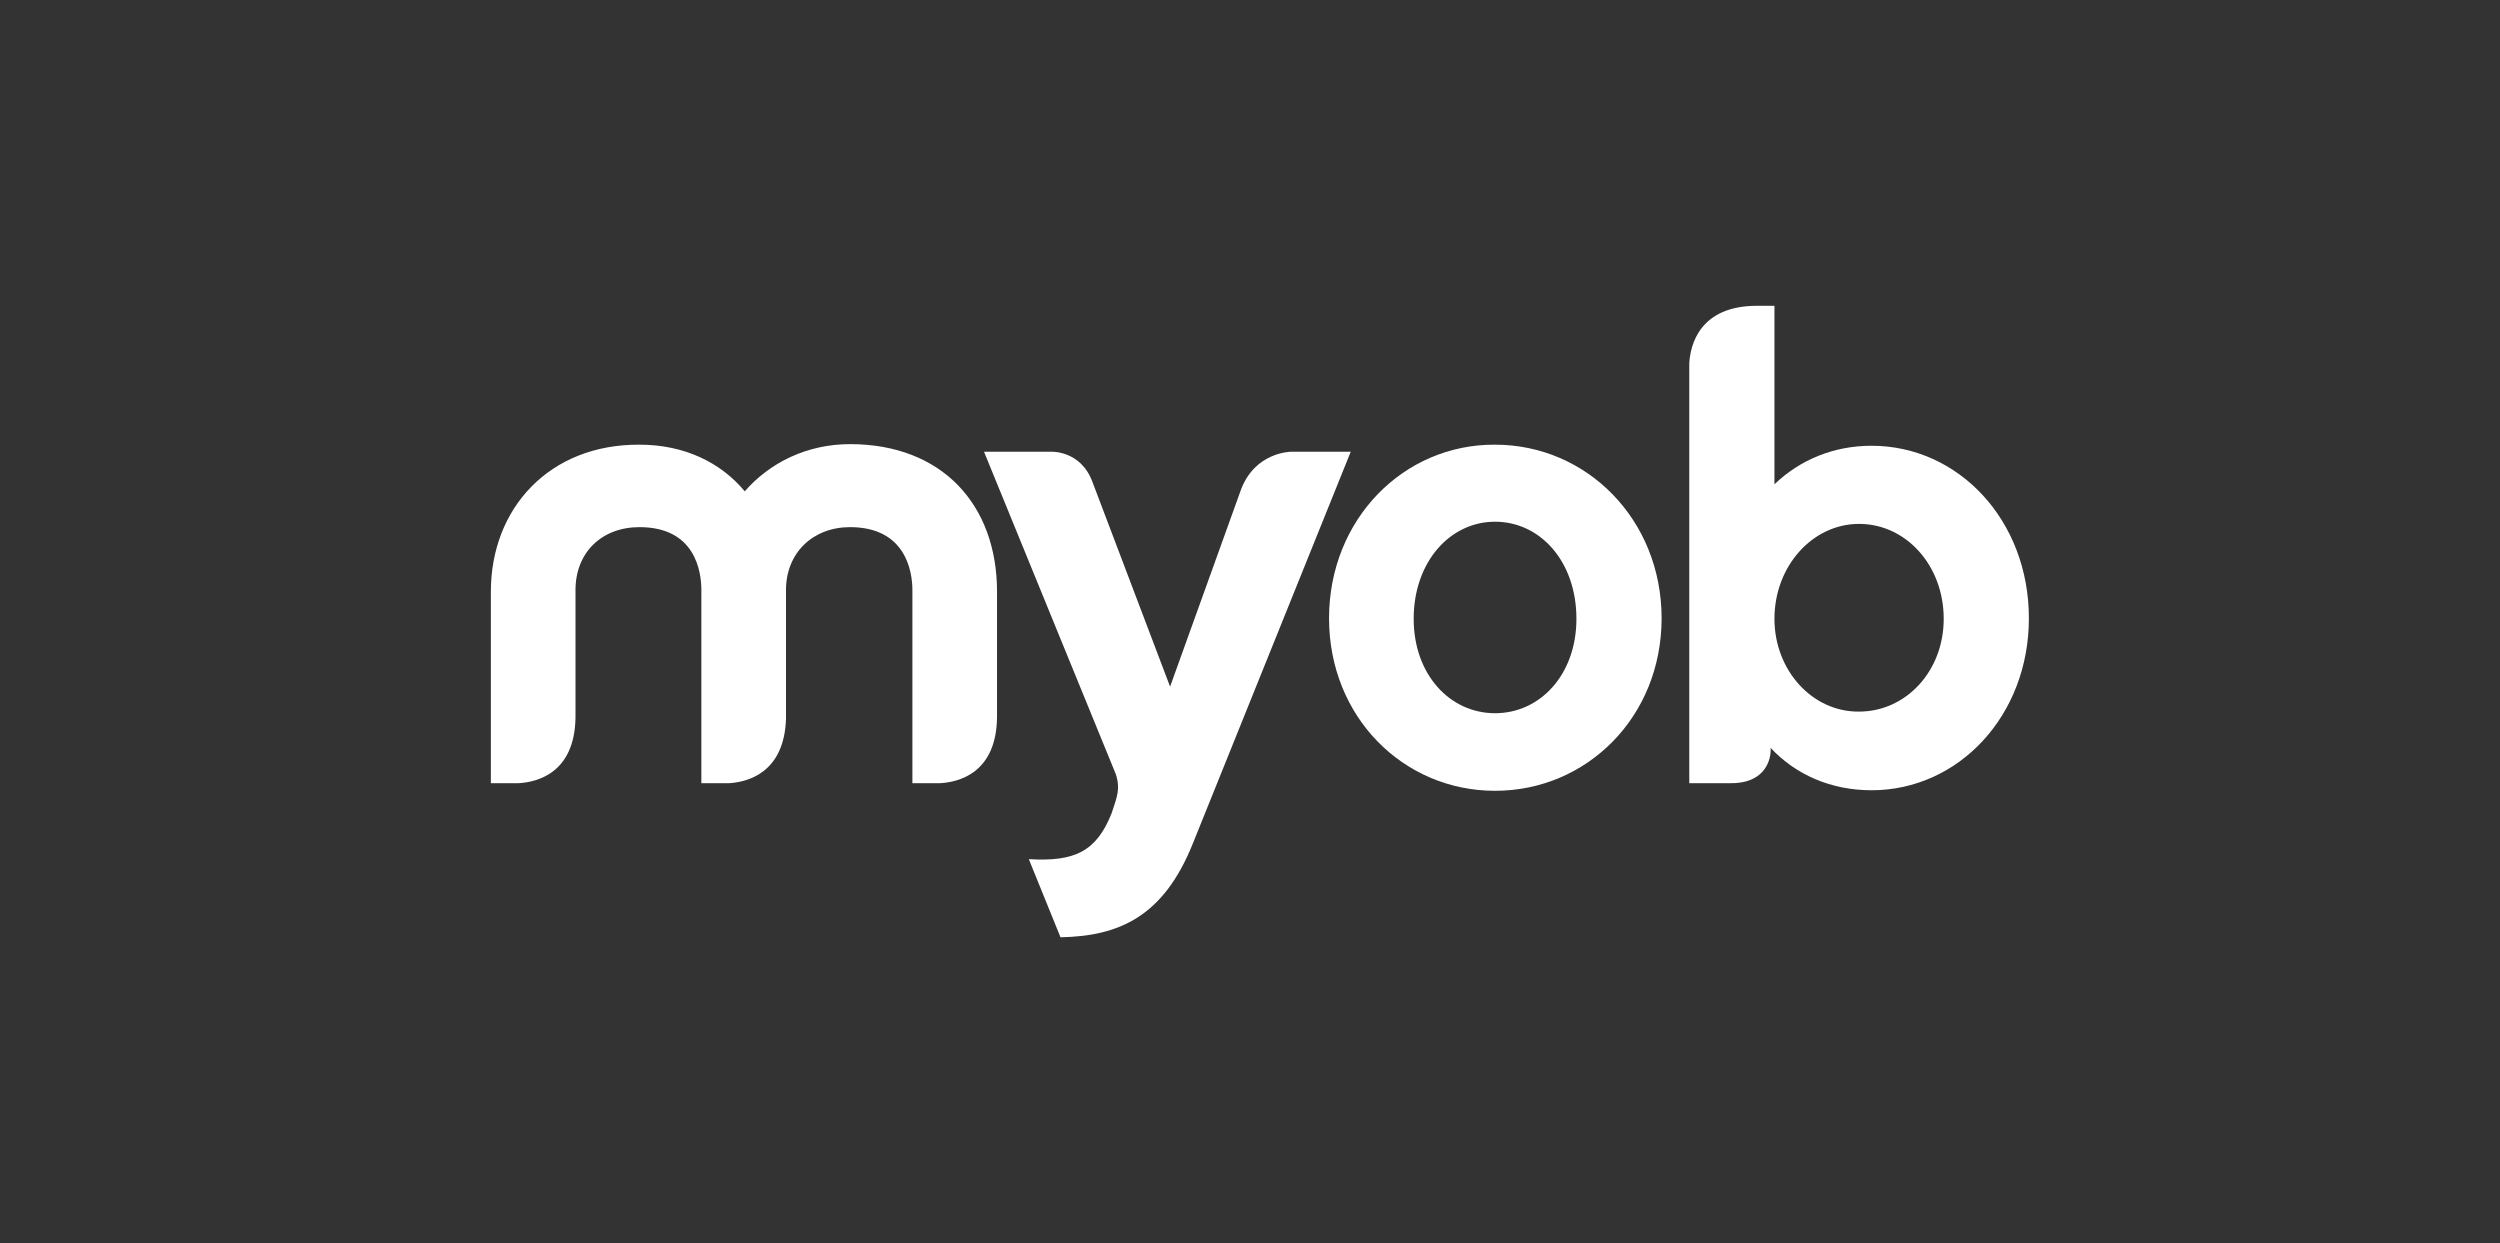
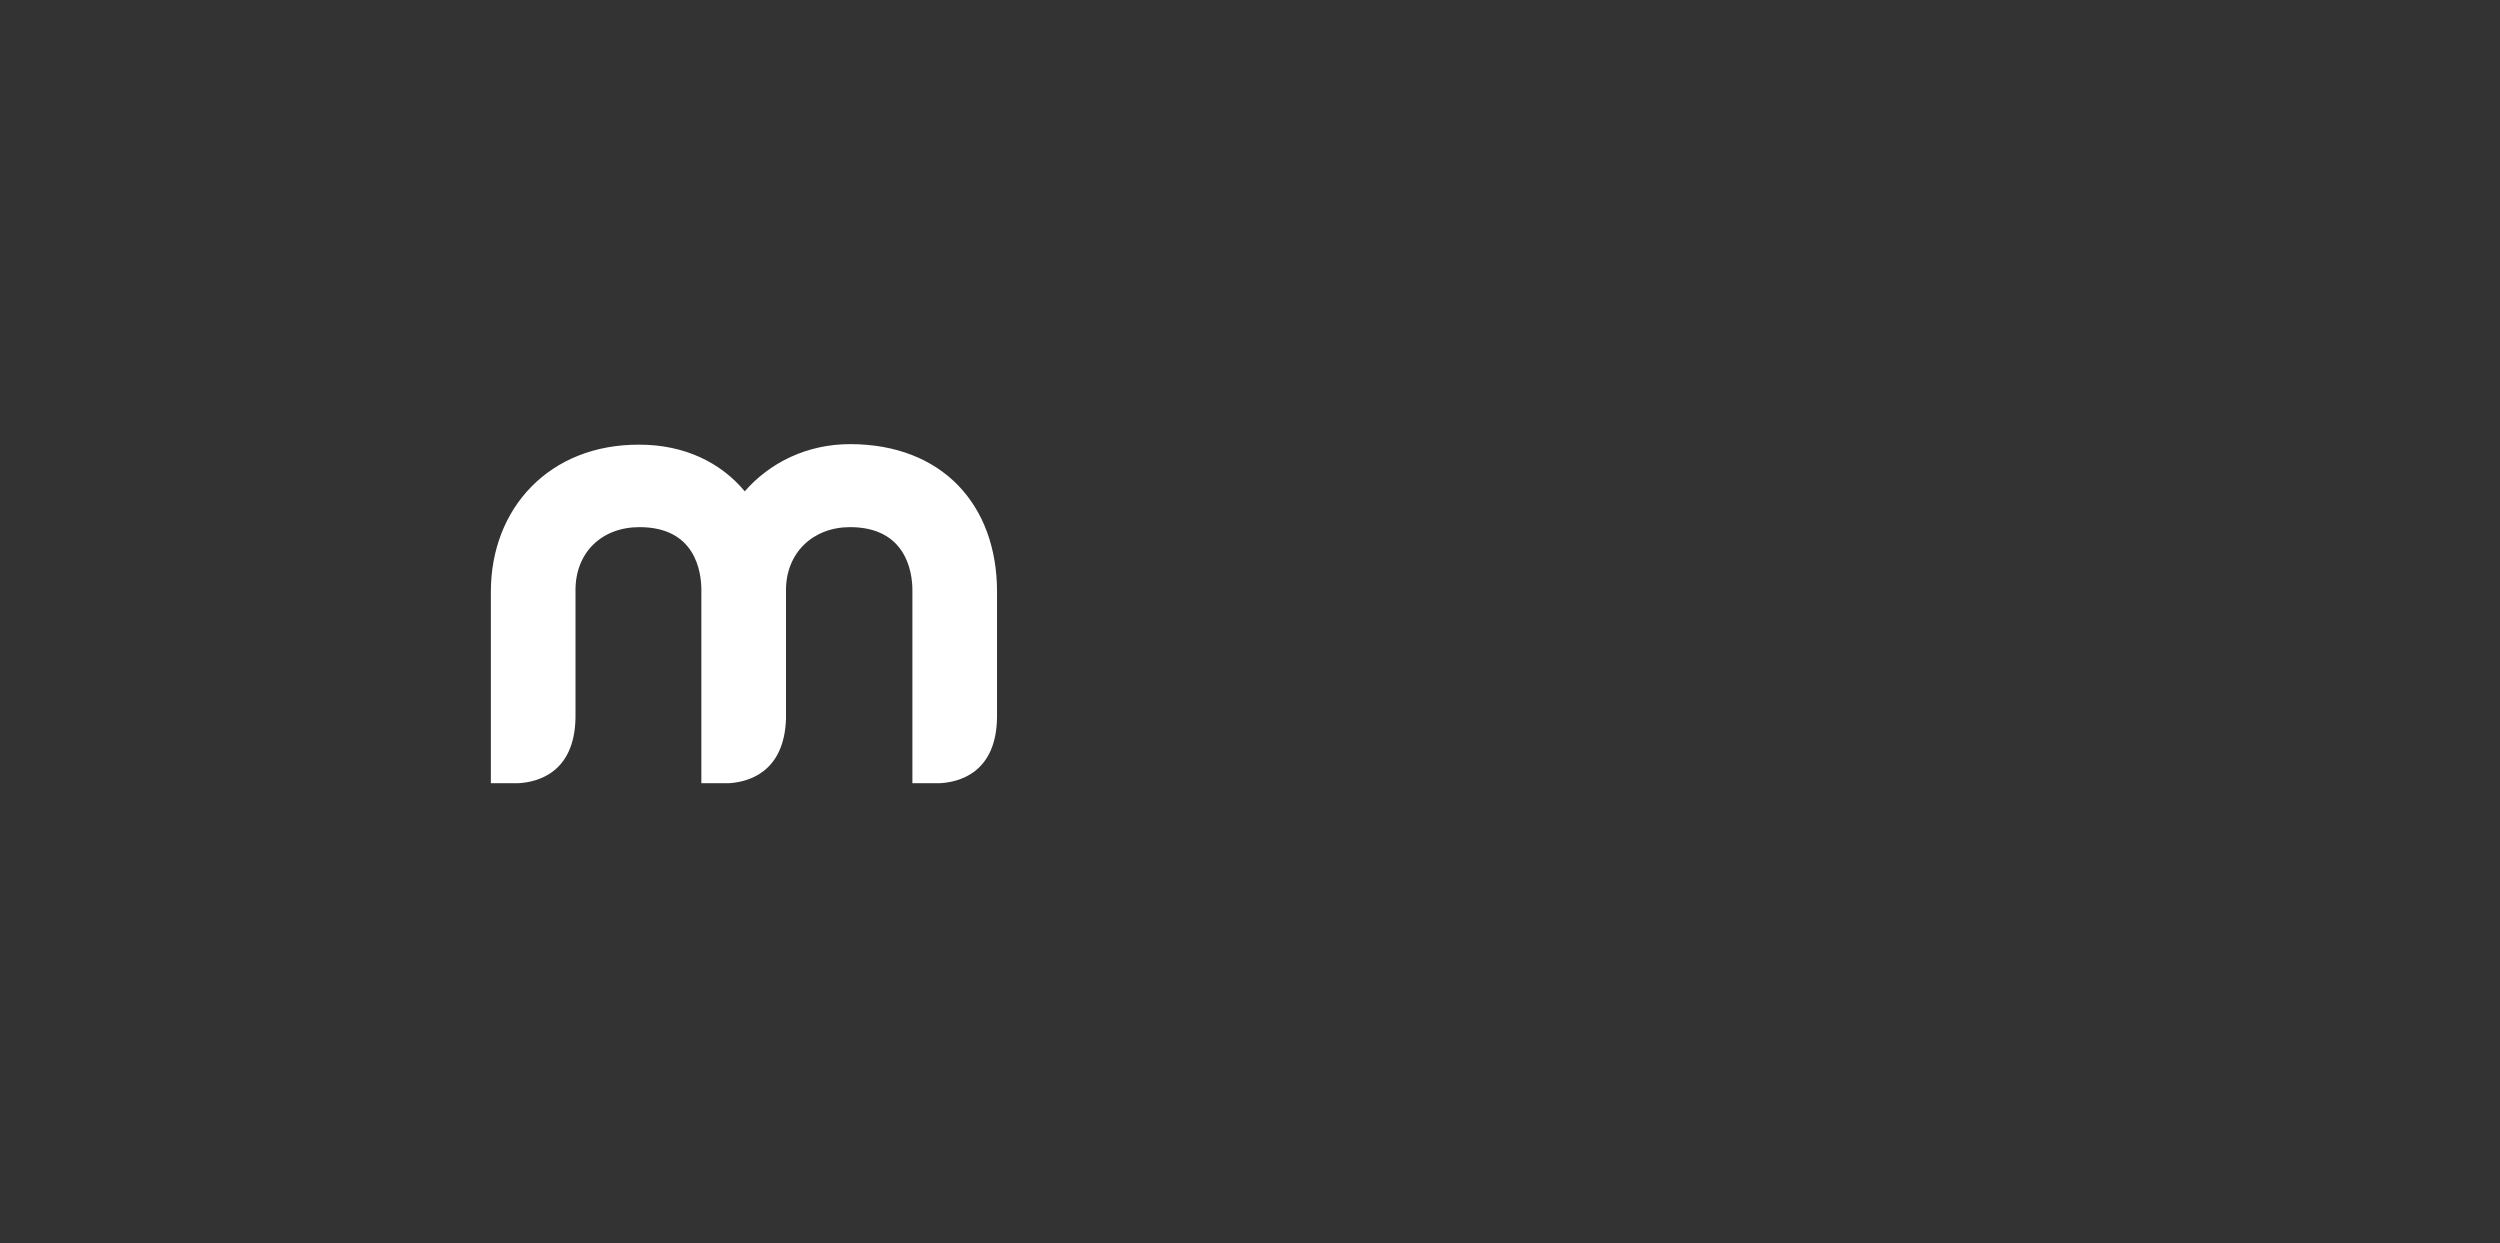
<svg xmlns="http://www.w3.org/2000/svg" id="LOGOS_SPOT" viewBox="0 0 1839.472 914.638">
  <rect x="0" y="0" width="1839.472" height="914.638" fill="#333333" stroke="none" />
  <defs>
    <style>.cls-1{fill:#fff;}</style>
  </defs>
  <path class="cls-1" d="M547.985,361.517c-17.564-21.156-44.308-34.329-77.44-34.329-66.263-.399-109.374,46.703-109.374,108.176v140.908h20.358c13.971-.798,41.115-7.584,41.913-47.901v-94.205c0-27.543,19.16-46.304,47.103-46.304,41.115,0,45.506,32.732,45.506,46.304v142.106h20.358c13.572-.798,40.716-7.584,41.913-47.502v-94.604c0-27.543,19.959-46.304,47.103-46.304,41.115,0,45.905,32.732,45.905,46.304v142.106h20.358c13.971-.798,41.514-7.584,41.913-48.699v-92.209c0-63.868-40.317-108.575-108.176-108.575-31.535,0-59.078,13.572-77.44,34.728" />
-   <path class="cls-1" d="M913.229,359.921l-52.292,145.299-57.082-150.489c-8.782-23.95-31.136-22.354-31.136-22.354h-48.699l96.6,236.311q0-.399-.399-.798s0,.399.399.798c0,.399.399.798.399.798l-.399-1.198c3.193,9.58,2.395,14.769-.798,24.35l-1.996,5.988c-11.177,27.942-27.144,35.526-60.674,33.531v.399l23.152,57.082c43.111-.798,75.843-15.169,97.398-69.057l116.16-288.203h-43.51c-1.996 0-26.745.798-37.123,27.543" />
-   <path class="cls-1" d="M1040.166,455.323c0-41.913,26.745-71.452,59.876-71.452s59.876,29.14,59.876,71.452c0,41.115-26.745,69.456-59.876,69.456-33.131-0-59.876-28.341-59.876-69.456M977.895,454.924c0,72.65,54.687,126.937,122.147,126.937,67.46,0,122.546-54.288,122.546-126.937s-55.086-127.736-122.546-127.736c-67.46-.399-122.147,55.086-122.147,127.736" />
-   <path class="cls-1" d="M1305.616,455.323c0-38.72,27.942-69.855,62.271-69.855s62.271,30.337,62.271,69.855c0,38.72-27.942,68.259-62.271,68.259-34.329.399-62.271-30.337-62.271-68.259M1292.843,225h0c-42.312,0-49.098,28.741-49.897,42.312v308.96h29.938c23.95.399,29.539-14.769,29.938-23.551v-2.395c18.761,19.959,44.707,31.136,74.246,31.136,63.868,0,115.76-54.687,115.76-126.538,0-72.25-51.893-126.937-115.76-126.937-27.942,0-52.691,10.379-71.452,28.341v-131.328h-12.774Z" />
</svg>